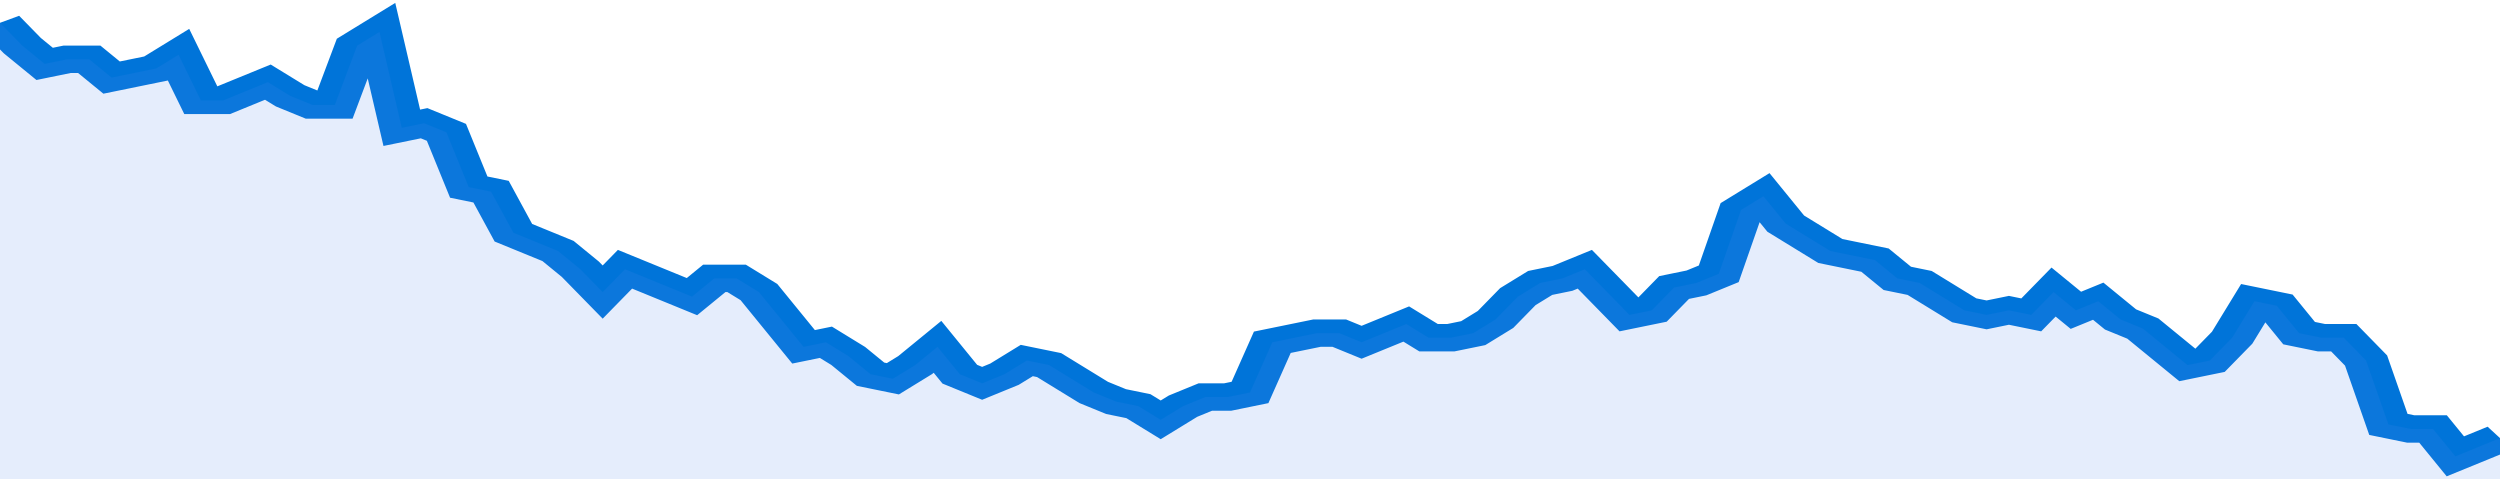
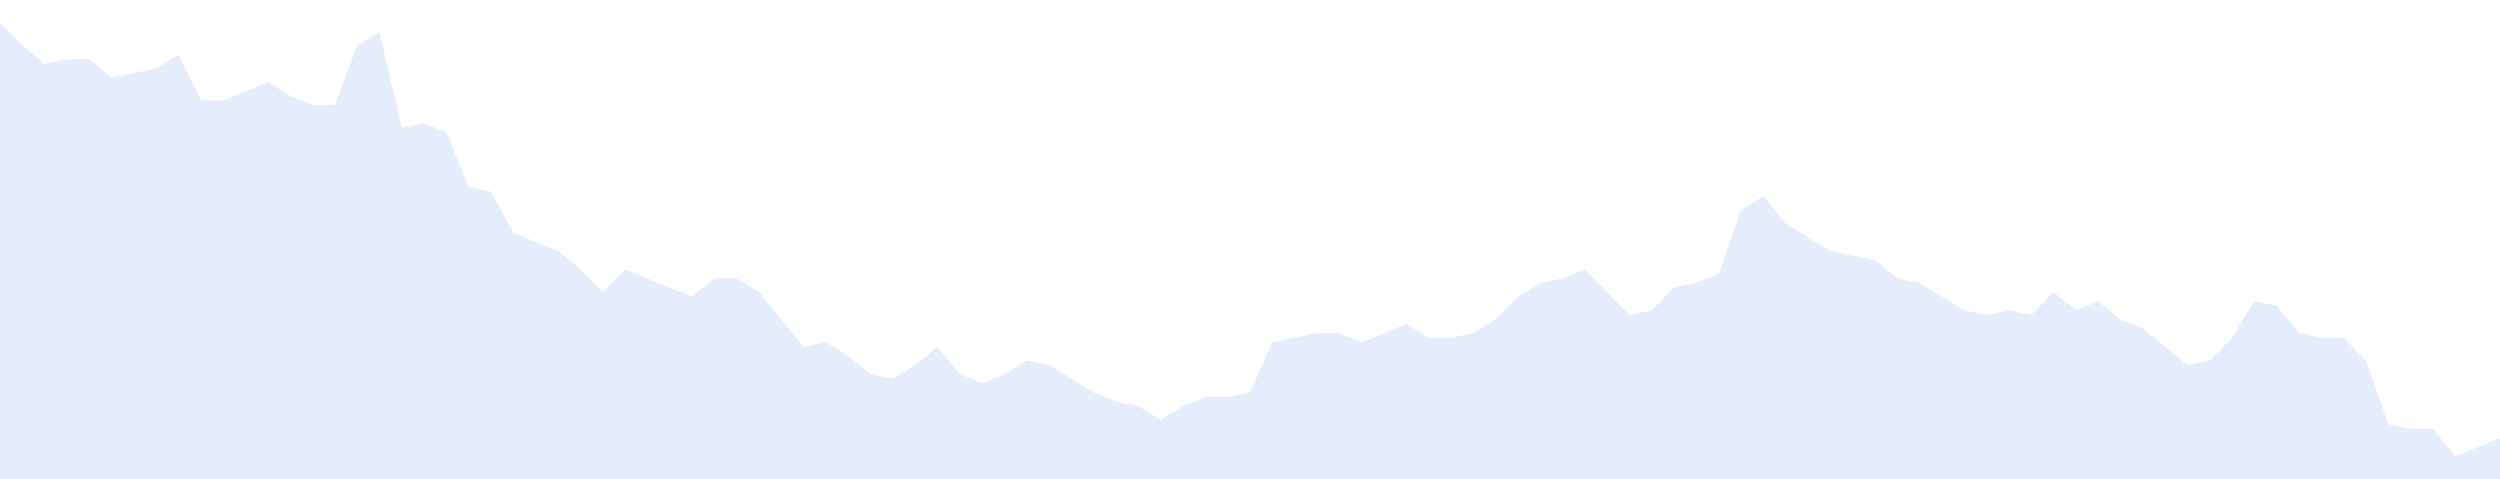
<svg xmlns="http://www.w3.org/2000/svg" viewBox="0 0 336 105" width="120" height="23" preserveAspectRatio="none">
-   <polyline fill="none" stroke="#0074d9" stroke-width="6" points="0, 5 3, 10 6, 14 9, 13 12, 13 15, 17 18, 16 21, 15 24, 12 27, 22 30, 22 33, 20 36, 18 39, 21 42, 23 45, 23 48, 10 51, 7 54, 28 57, 27 60, 29 63, 41 66, 42 69, 51 72, 53 75, 55 78, 59 81, 64 84, 59 87, 61 90, 63 93, 65 96, 61 99, 61 102, 64 105, 70 108, 76 111, 75 114, 78 117, 82 120, 83 123, 80 126, 76 129, 82 132, 84 135, 82 138, 79 141, 80 144, 83 147, 86 150, 88 153, 89 156, 92 159, 89 162, 87 165, 87 168, 86 171, 75 174, 74 177, 73 180, 73 183, 75 186, 73 189, 71 192, 74 195, 74 198, 73 201, 70 204, 65 207, 62 210, 61 213, 59 216, 64 219, 69 222, 68 225, 63 228, 62 231, 60 234, 46 237, 43 240, 49 243, 52 246, 55 249, 56 252, 57 255, 61 258, 62 261, 65 264, 68 267, 69 270, 68 273, 69 276, 64 279, 68 282, 66 285, 70 288, 72 291, 76 294, 80 297, 79 300, 74 303, 66 306, 67 309, 73 312, 74 315, 74 318, 79 321, 93 324, 94 327, 94 330, 100 333, 98 336, 96 336, 96 "> </polyline>
  <polygon fill="#5085ec" opacity="0.15" points="0, 105 0, 5 3, 10 6, 14 9, 13 12, 13 15, 17 18, 16 21, 15 24, 12 27, 22 30, 22 33, 20 36, 18 39, 21 42, 23 45, 23 48, 10 51, 7 54, 28 57, 27 60, 29 63, 41 66, 42 69, 51 72, 53 75, 55 78, 59 81, 64 84, 59 87, 61 90, 63 93, 65 96, 61 99, 61 102, 64 105, 70 108, 76 111, 75 114, 78 117, 82 120, 83 123, 80 126, 76 129, 82 132, 84 135, 82 138, 79 141, 80 144, 83 147, 86 150, 88 153, 89 156, 92 159, 89 162, 87 165, 87 168, 86 171, 75 174, 74 177, 73 180, 73 183, 75 186, 73 189, 71 192, 74 195, 74 198, 73 201, 70 204, 65 207, 62 210, 61 213, 59 216, 64 219, 69 222, 68 225, 63 228, 62 231, 60 234, 46 237, 43 240, 49 243, 52 246, 55 249, 56 252, 57 255, 61 258, 62 261, 65 264, 68 267, 69 270, 68 273, 69 276, 64 279, 68 282, 66 285, 70 288, 72 291, 76 294, 80 297, 79 300, 74 303, 66 306, 67 309, 73 312, 74 315, 74 318, 79 321, 93 324, 94 327, 94 330, 100 333, 98 336, 96 336, 105 " />
</svg>